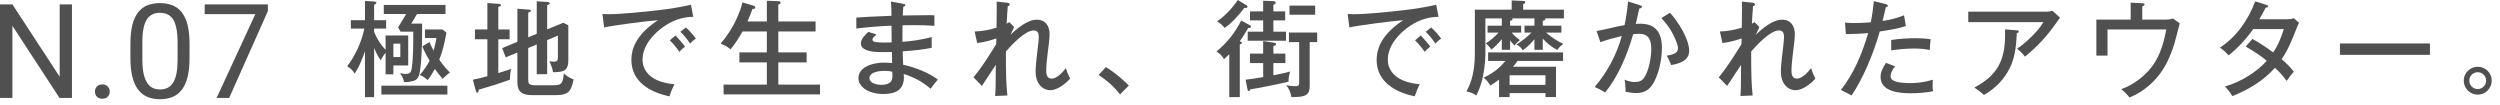
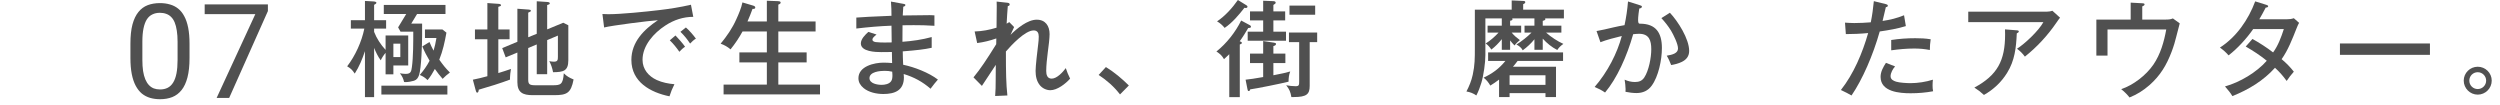
<svg xmlns="http://www.w3.org/2000/svg" width="285" height="12" viewBox="0 0 285 12" fill="none">
  <path d="M30.541 0.5V1.262L26.125 11.164H24.696L29.106 1.613H23.334V0.5H30.541Z" fill="#505050" />
  <path d="M21.606 4.982V6.608C21.606 7.482 21.528 8.22 21.372 8.82C21.215 9.421 20.991 9.904 20.698 10.27C20.405 10.637 20.051 10.903 19.636 11.069C19.226 11.23 18.762 11.31 18.244 11.31C17.834 11.31 17.456 11.259 17.109 11.157C16.762 11.054 16.45 10.891 16.171 10.666C15.898 10.437 15.664 10.139 15.468 9.772C15.273 9.406 15.124 8.962 15.021 8.439C14.919 7.917 14.868 7.307 14.868 6.608V4.982C14.868 4.108 14.946 3.376 15.102 2.785C15.263 2.194 15.49 1.721 15.783 1.364C16.076 1.003 16.428 0.744 16.838 0.588C17.253 0.432 17.717 0.353 18.229 0.353C18.645 0.353 19.025 0.405 19.372 0.507C19.724 0.605 20.036 0.764 20.309 0.983C20.583 1.198 20.815 1.486 21.005 1.848C21.201 2.204 21.349 2.641 21.452 3.159C21.555 3.676 21.606 4.284 21.606 4.982ZM20.244 6.828V4.755C20.244 4.277 20.214 3.857 20.156 3.496C20.102 3.129 20.021 2.817 19.914 2.558C19.807 2.299 19.67 2.089 19.504 1.928C19.343 1.767 19.155 1.65 18.94 1.577C18.73 1.498 18.493 1.459 18.229 1.459C17.907 1.459 17.622 1.52 17.372 1.643C17.123 1.76 16.913 1.948 16.743 2.206C16.577 2.465 16.45 2.805 16.362 3.225C16.274 3.644 16.23 4.155 16.23 4.755V6.828C16.23 7.307 16.257 7.729 16.311 8.095C16.369 8.461 16.454 8.779 16.567 9.047C16.679 9.311 16.816 9.528 16.977 9.699C17.138 9.87 17.324 9.997 17.534 10.08C17.748 10.158 17.985 10.197 18.244 10.197C18.576 10.197 18.867 10.134 19.116 10.007C19.365 9.88 19.572 9.682 19.738 9.414C19.909 9.14 20.036 8.791 20.119 8.366C20.202 7.936 20.244 7.424 20.244 6.828Z" fill="#505050" />
-   <path d="M10.825 10.446C10.825 10.217 10.896 10.024 11.037 9.868C11.184 9.706 11.394 9.626 11.667 9.626C11.941 9.626 12.148 9.706 12.29 9.868C12.436 10.024 12.509 10.217 12.509 10.446C12.509 10.671 12.436 10.861 12.29 11.018C12.148 11.174 11.941 11.252 11.667 11.252C11.394 11.252 11.184 11.174 11.037 11.018C10.896 10.861 10.825 10.671 10.825 10.446Z" fill="#505050" />
-   <path d="M8.203 0.5V11.164H6.782L1.414 2.939V11.164H0V0.5H1.414L6.804 8.747V0.5H8.203Z" fill="#505050" />
  <path d="M282.461 7.608C283.337 7.608 284.057 8.316 284.057 9.192C284.057 10.068 283.337 10.788 282.461 10.788C281.585 10.788 280.865 10.068 280.865 9.192C280.865 8.316 281.585 7.608 282.461 7.608ZM282.461 8.232C281.921 8.232 281.501 8.664 281.501 9.192C281.501 9.732 281.933 10.152 282.461 10.152C282.989 10.152 283.421 9.72 283.421 9.192C283.421 8.664 282.989 8.232 282.461 8.232Z" fill="#505050" />
  <path d="M266.753 4.956L277.013 4.956L277.013 6.252L266.753 6.252L266.753 4.956Z" fill="#505050" />
  <path d="M260.105 6.744C260.645 7.2 261.065 7.62 261.497 8.172C261.197 8.496 260.933 8.856 260.681 9.228C260.273 8.664 259.841 8.172 259.349 7.728C258.005 9.216 256.349 10.212 254.489 10.956C254.297 10.62 254.057 10.32 253.649 9.852C255.341 9.384 257.261 8.244 258.413 6.924C257.693 6.336 256.853 5.784 256.013 5.304L256.781 4.44C257.585 4.884 258.401 5.412 259.133 5.976C259.685 5.232 260.057 4.248 260.357 3.312L256.865 3.312C256.133 4.368 255.077 5.532 254.057 6.312C253.733 5.94 253.469 5.712 253.073 5.424C254.969 4.2 256.313 2.244 257.093 0.156L258.365 0.552C258.509 0.6 258.569 0.636 258.569 0.708C258.569 0.84 258.389 0.864 258.293 0.864C258.053 1.32 257.741 1.908 257.561 2.196L260.705 2.196C260.993 2.196 261.221 2.172 261.497 2.076L262.097 2.604C262.037 2.7 261.929 2.916 261.809 3.228C261.305 4.5 260.825 5.736 260.105 6.744Z" fill="#505050" />
  <path d="M244.217 2.232L246.845 2.232C247.205 2.232 247.433 2.22 247.709 2.1L248.489 2.664C248.357 3.144 248.225 3.636 248.093 4.188C247.973 4.68 247.817 5.232 247.577 5.868C246.989 7.416 246.281 8.616 245.021 9.72C244.313 10.332 243.629 10.764 242.765 11.112C242.561 10.848 242.261 10.512 241.817 10.164C243.209 9.696 244.637 8.592 245.477 7.38C246.293 6.192 246.701 4.764 246.953 3.36L240.257 3.36L240.257 6.336L238.985 6.336L238.985 2.232L242.897 2.232L242.897 0.3L244.217 0.372C244.397 0.384 244.481 0.408 244.481 0.504C244.481 0.6 244.361 0.672 244.217 0.732L244.217 2.232Z" fill="#505050" />
  <path d="M224.381 1.332L233.309 1.332C233.513 1.332 233.777 1.296 233.969 1.224L234.845 2.016C234.725 2.16 234.569 2.376 234.425 2.592C233.417 4.068 232.193 5.376 230.837 6.456C230.585 6.108 230.285 5.808 229.937 5.556C230.813 5.004 232.397 3.528 232.949 2.52L224.381 2.52L224.381 1.332ZM228.569 3.348L229.913 3.456C230.093 3.468 230.141 3.516 230.141 3.576C230.141 3.684 230.057 3.732 229.913 3.804C229.841 5.436 229.685 6.912 228.797 8.328C228.137 9.384 227.249 10.212 226.169 10.824C225.773 10.464 225.497 10.248 225.077 9.984C227.717 8.568 228.581 6.888 228.581 3.936C228.581 3.732 228.581 3.54 228.569 3.348Z" fill="#505050" />
  <path d="M213.27 2.544C213.438 1.716 213.534 0.972 213.618 0.132L214.986 0.468C215.082 0.492 215.214 0.54 215.214 0.648C215.214 0.768 215.082 0.804 214.986 0.816C214.854 1.332 214.734 1.836 214.614 2.388C215.502 2.256 216.234 2.076 217.062 1.74L217.266 2.976C216.294 3.276 215.286 3.444 214.29 3.588C213.522 6.3 212.334 9.036 211.074 10.884C210.762 10.704 210.354 10.488 209.862 10.26C211.314 8.424 212.322 6.036 212.97 3.768C212.118 3.852 211.158 3.888 210.426 3.888L210.33 2.58C210.654 2.604 211.074 2.628 211.386 2.628C212.01 2.628 212.646 2.592 213.27 2.544ZM220.098 4.476C220.038 4.884 220.002 5.292 220.002 5.7C219.39 5.58 218.838 5.532 218.214 5.532C217.338 5.532 216.462 5.616 215.598 5.736L215.598 4.56C216.51 4.416 217.434 4.356 218.346 4.356C218.97 4.356 219.486 4.38 220.098 4.476ZM220.35 9.084C220.326 9.312 220.314 9.528 220.314 9.744C220.314 9.996 220.326 10.164 220.374 10.404C219.534 10.56 218.682 10.632 217.818 10.632C216.558 10.632 214.386 10.476 214.386 8.76C214.386 8.172 214.686 7.644 214.998 7.164L216.042 7.572C215.79 7.836 215.526 8.316 215.526 8.688C215.526 9.06 215.85 9.216 216.162 9.312C216.546 9.432 217.386 9.48 217.794 9.48C218.622 9.48 219.558 9.336 220.35 9.084Z" fill="#505050" />
-   <path d="M199.717 2.7C199.873 2.616 199.969 2.556 200.017 2.52L200.569 3.084C200.509 3.192 200.365 3.504 200.161 3.972C200.881 3.252 202.093 2.244 203.149 2.244C204.145 2.244 204.613 2.964 204.613 3.888C204.613 4.368 204.505 5.244 204.397 6.048C204.325 6.6 204.229 7.464 204.229 8.088C204.229 8.508 204.337 8.964 204.853 8.964C205.453 8.964 206.137 8.208 206.461 7.764C206.605 8.208 206.737 8.532 206.953 8.964C206.449 9.54 205.489 10.284 204.697 10.284C204.253 10.284 203.797 10.068 203.509 9.72C203.125 9.252 203.017 8.664 203.017 8.076C203.017 7.524 203.221 5.796 203.317 5.016C203.353 4.74 203.377 4.452 203.377 4.164C203.377 3.78 203.245 3.468 202.801 3.468C201.817 3.468 200.257 5.148 199.633 5.868C199.633 8.364 199.657 9.516 199.801 10.884L198.409 10.944C198.457 10.38 198.469 9.78 198.469 9.072C198.469 8.352 198.469 7.992 198.481 7.392C197.977 8.136 197.497 8.868 196.897 9.792L195.937 8.82C196.765 7.812 197.413 6.828 198.529 5.04C198.541 4.68 198.541 4.5 198.541 4.38C197.833 4.632 197.101 4.812 196.357 4.908L196.069 3.588C196.921 3.564 197.749 3.408 198.565 3.156C198.577 2.328 198.589 1.512 198.589 0.684C198.589 0.516 198.589 0.36 198.577 0.18L199.801 0.312C199.909 0.324 200.065 0.36 200.065 0.504C200.065 0.636 199.957 0.672 199.849 0.696C199.801 1.236 199.753 2.004 199.717 2.7Z" fill="#505050" />
-   <path d="M185.197 2.868C185.389 1.968 185.521 1.08 185.593 0.168L186.961 0.6C187.129 0.648 187.177 0.684 187.177 0.768C187.177 0.9 186.997 0.96 186.877 0.972C186.757 1.536 186.613 2.172 186.481 2.724C186.613 2.712 186.793 2.7 186.961 2.7C188.785 2.7 189.457 3.756 189.457 5.472C189.457 6.84 189.061 8.724 188.293 9.768C187.873 10.344 187.285 10.608 186.553 10.608C186.181 10.608 185.677 10.548 185.305 10.464C185.317 10.368 185.317 10.272 185.317 10.164C185.317 9.864 185.257 9.384 185.209 9.084C185.593 9.252 185.953 9.348 186.385 9.348C186.841 9.348 187.177 9.228 187.441 8.844C187.969 8.052 188.245 6.564 188.245 5.616C188.245 4.62 188.005 3.852 186.853 3.852C186.649 3.852 186.385 3.876 186.181 3.9C185.461 6.444 184.333 8.928 182.977 10.548C182.617 10.296 182.197 10.08 181.789 9.912C183.277 8.196 184.369 6.048 184.885 4.104C184.213 4.26 183.073 4.56 182.449 4.812L182.005 3.54C182.653 3.42 183.085 3.324 183.937 3.12C184.357 3.024 184.765 2.94 185.197 2.868ZM190.369 1.452C191.293 2.436 192.565 4.428 192.565 5.808C192.565 6.456 192.193 6.828 191.725 7.056C191.329 7.248 190.933 7.344 190.513 7.416C190.357 7.02 190.225 6.708 190.009 6.348C190.669 6.24 191.293 6.072 191.293 5.52C191.293 4.992 190.765 3.948 190.489 3.48C190.165 2.964 189.817 2.52 189.397 2.064L190.369 1.452Z" fill="#505050" />
+   <path d="M185.197 2.868C185.389 1.968 185.521 1.08 185.593 0.168L186.961 0.6C187.129 0.648 187.177 0.684 187.177 0.768C187.177 0.9 186.997 0.96 186.877 0.972C186.613 2.712 186.793 2.7 186.961 2.7C188.785 2.7 189.457 3.756 189.457 5.472C189.457 6.84 189.061 8.724 188.293 9.768C187.873 10.344 187.285 10.608 186.553 10.608C186.181 10.608 185.677 10.548 185.305 10.464C185.317 10.368 185.317 10.272 185.317 10.164C185.317 9.864 185.257 9.384 185.209 9.084C185.593 9.252 185.953 9.348 186.385 9.348C186.841 9.348 187.177 9.228 187.441 8.844C187.969 8.052 188.245 6.564 188.245 5.616C188.245 4.62 188.005 3.852 186.853 3.852C186.649 3.852 186.385 3.876 186.181 3.9C185.461 6.444 184.333 8.928 182.977 10.548C182.617 10.296 182.197 10.08 181.789 9.912C183.277 8.196 184.369 6.048 184.885 4.104C184.213 4.26 183.073 4.56 182.449 4.812L182.005 3.54C182.653 3.42 183.085 3.324 183.937 3.12C184.357 3.024 184.765 2.94 185.197 2.868ZM190.369 1.452C191.293 2.436 192.565 4.428 192.565 5.808C192.565 6.456 192.193 6.828 191.725 7.056C191.329 7.248 190.933 7.344 190.513 7.416C190.357 7.02 190.225 6.708 190.009 6.348C190.669 6.24 191.293 6.072 191.293 5.52C191.293 4.992 190.765 3.948 190.489 3.48C190.165 2.964 189.817 2.52 189.397 2.064L190.369 1.452Z" fill="#505050" />
  <path d="M174.925 4.476C174.541 4.956 174.097 5.364 173.593 5.736C173.425 5.424 173.173 5.232 172.873 5.076C173.485 4.692 174.085 4.224 174.589 3.72L173.797 3.72L173.797 2.928L174.925 2.928L174.925 2.1L172.381 2.1C172.417 2.136 172.429 2.16 172.429 2.184C172.429 2.316 172.249 2.352 172.153 2.364L172.153 2.928L173.413 2.928L173.413 3.72L172.333 3.72C172.633 4.08 172.897 4.296 173.269 4.572C173.053 4.74 172.813 4.968 172.657 5.184C172.477 5.004 172.309 4.812 172.153 4.608L172.153 5.676L171.205 5.676L171.205 4.464C170.833 4.932 170.485 5.28 170.017 5.652C169.849 5.4 169.621 5.124 169.369 4.956C169.897 4.632 170.413 4.176 170.833 3.72L169.585 3.72L169.585 2.928L171.205 2.928L171.205 2.1L169.333 2.1L169.333 6.288C169.333 7.14 169.129 8.604 168.877 9.432C168.733 9.912 168.553 10.404 168.301 10.884C167.917 10.62 167.629 10.512 167.173 10.428C167.497 9.804 167.737 9.228 167.893 8.52C168.133 7.416 168.133 6.66 168.133 5.424L168.133 1.104L172.333 1.104L172.333 0.048L173.677 0.108C173.773 0.108 173.881 0.132 173.881 0.252C173.881 0.336 173.809 0.408 173.641 0.48L173.641 1.104L178.285 1.104L178.285 2.1L176.137 2.1C176.161 2.124 176.173 2.148 176.173 2.184C176.173 2.28 176.041 2.34 175.873 2.376L175.873 2.928L177.997 2.928L177.997 3.72L176.257 3.72C176.809 4.212 177.553 4.704 178.225 5.004C177.937 5.208 177.721 5.4 177.529 5.7C176.881 5.364 176.365 4.944 175.873 4.404L175.873 5.676L174.925 5.676L174.925 4.476ZM176.185 10.62L172.093 10.62L172.093 11.064L170.893 11.064L170.893 9.072C170.545 9.336 170.269 9.528 169.897 9.756C169.705 9.42 169.441 9.084 169.129 8.856C170.125 8.388 170.917 7.812 171.613 6.948L169.645 6.948L169.645 5.976L178.189 5.976L178.189 6.948L173.005 6.948C172.837 7.176 172.657 7.404 172.477 7.608L177.385 7.608L177.385 11.064L176.185 11.064L176.185 10.62ZM176.185 9.672L176.185 8.58L172.093 8.58L172.093 9.672L176.185 9.672Z" fill="#505050" />
-   <path d="M153.637 1.596C153.793 1.608 154.093 1.62 154.321 1.62C155.773 1.62 158.593 1.332 160.105 1.152C161.329 1.008 162.541 0.816 163.729 0.54L163.993 1.92C162.877 1.92 161.797 2.256 160.801 2.916C159.505 3.756 158.209 5.184 158.209 6.816C158.209 7.896 158.893 8.688 159.829 9.12C160.465 9.408 161.149 9.54 161.845 9.6C161.605 10.068 161.437 10.488 161.281 10.98C159.097 10.536 156.937 9.336 156.937 6.828C156.937 4.8 158.365 3.36 159.961 2.304C158.965 2.364 154.705 2.904 153.829 3.132L153.637 1.596ZM163.153 3.132C163.513 3.432 164.017 4.02 164.293 4.404C164.041 4.548 163.825 4.764 163.633 4.968C163.261 4.416 163.009 4.104 162.529 3.624L163.153 3.132ZM161.965 4.044C162.277 4.368 162.805 4.956 163.057 5.328C162.829 5.472 162.589 5.7 162.409 5.904C162.073 5.424 161.737 5.004 161.317 4.596L161.965 4.044Z" fill="#505050" />
  <path d="M141.121 4.28022e-07L142.093 0.6C142.153 0.636 142.213 0.696 142.213 0.756C142.213 0.864 142.117 0.912 142.021 0.912C141.973 0.912 141.901 0.9 141.865 0.888C141.229 1.704 140.473 2.604 139.609 3.18C139.369 2.88 139.081 2.628 138.745 2.436C139.657 1.824 140.485 0.912 141.121 4.28022e-07ZM145.165 2.328L145.165 3.612L146.605 3.612L146.605 4.644L142.237 4.644L142.237 3.612L144.001 3.612L144.001 2.328L142.501 2.328L142.501 1.296L144.001 1.296L144.001 0.084L145.165 0.132C145.261 0.132 145.429 0.168 145.429 0.3C145.429 0.396 145.357 0.444 145.165 0.564L145.165 1.296L146.509 1.296L146.509 2.328L145.165 2.328ZM149.929 0.636L149.929 1.68L147.001 1.68L147.001 0.636L149.929 0.636ZM140.137 6.18C139.933 6.384 139.753 6.552 139.537 6.744C139.273 6.3 139.093 6.156 138.673 5.868C139.825 4.956 140.845 3.66 141.493 2.34L142.477 2.868C142.561 2.916 142.609 2.952 142.609 3.048C142.609 3.168 142.501 3.18 142.297 3.192C142.069 3.6 141.601 4.344 141.325 4.704C141.409 4.728 141.577 4.788 141.577 4.896C141.577 4.968 141.481 5.016 141.337 5.076L141.337 11.076L140.137 11.076L140.137 6.18ZM149.305 4.8L149.305 9.792C149.305 10.74 148.957 11.064 147.481 11.064L147.217 11.064C147.109 10.464 147.001 10.2 146.629 9.72C146.977 9.78 147.337 9.828 147.697 9.828C148.093 9.828 148.105 9.696 148.105 9.264L148.105 4.8L146.941 4.8L146.941 3.708L150.157 3.708L150.157 4.8L149.305 4.8ZM145.165 7.188L145.165 8.58C146.137 8.388 146.557 8.304 147.085 8.148C146.929 8.556 146.905 8.88 146.893 9.312C146.149 9.504 143.257 10.092 142.525 10.188C142.501 10.272 142.465 10.38 142.357 10.38C142.261 10.38 142.237 10.308 142.213 10.176L141.997 9.084C142.573 9.024 142.957 8.964 144.001 8.784L144.001 7.188L142.501 7.188L142.501 6.108L144.001 6.108L144.001 4.68L145.213 4.86C145.369 4.884 145.465 4.908 145.465 5.016C145.465 5.148 145.333 5.208 145.165 5.256L145.165 6.108L146.533 6.108L146.533 7.188L145.165 7.188Z" fill="#505050" />
  <path d="M125.245 8.544L126.073 7.644C127.033 8.232 127.897 8.964 128.689 9.744L127.681 10.764C126.985 9.864 126.193 9.168 125.245 8.544Z" fill="#505050" />
  <path d="M114.757 2.7C114.913 2.616 115.009 2.556 115.057 2.52L115.609 3.084C115.549 3.192 115.405 3.504 115.201 3.972C115.921 3.252 117.133 2.244 118.189 2.244C119.185 2.244 119.653 2.964 119.653 3.888C119.653 4.368 119.545 5.244 119.437 6.048C119.365 6.6 119.269 7.464 119.269 8.088C119.269 8.508 119.377 8.964 119.893 8.964C120.493 8.964 121.177 8.208 121.501 7.764C121.645 8.208 121.777 8.532 121.993 8.964C121.489 9.54 120.529 10.284 119.737 10.284C119.293 10.284 118.837 10.068 118.549 9.72C118.165 9.252 118.057 8.664 118.057 8.076C118.057 7.524 118.261 5.796 118.357 5.016C118.393 4.74 118.417 4.452 118.417 4.164C118.417 3.78 118.285 3.468 117.841 3.468C116.857 3.468 115.297 5.148 114.673 5.868C114.673 8.364 114.697 9.516 114.841 10.884L113.449 10.944C113.497 10.38 113.509 9.78 113.509 9.072C113.509 8.352 113.509 7.992 113.521 7.392C113.017 8.136 112.537 8.868 111.937 9.792L110.977 8.82C111.805 7.812 112.453 6.828 113.569 5.04C113.581 4.68 113.581 4.5 113.581 4.38C112.873 4.632 112.141 4.812 111.397 4.908L111.109 3.588C111.961 3.564 112.789 3.408 113.605 3.156C113.617 2.328 113.629 1.512 113.629 0.684C113.629 0.516 113.629 0.36 113.617 0.18L114.841 0.312C114.949 0.324 115.105 0.36 115.105 0.504C115.105 0.636 114.997 0.672 114.889 0.696C114.841 1.236 114.793 2.004 114.757 2.7Z" fill="#505050" />
  <path d="M103.045 8.82C103.045 10.296 102.025 10.716 100.705 10.716C99.937 10.716 99.049 10.536 98.437 10.032C98.089 9.732 97.861 9.384 97.861 8.916C97.861 7.548 99.673 7.14 100.741 7.14C101.053 7.14 101.437 7.164 101.701 7.188C101.701 6.768 101.689 6.24 101.677 5.928C101.269 5.94 100.873 5.94 100.465 5.94C99.817 5.94 98.137 5.892 98.137 4.956C98.137 4.44 98.629 3.972 98.989 3.636L99.925 3.936C99.577 4.224 99.457 4.356 99.457 4.512C99.457 4.716 99.685 4.776 99.841 4.8C100.177 4.836 100.513 4.848 100.849 4.848C101.113 4.848 101.377 4.848 101.653 4.836C101.653 4.2 101.641 3.564 101.629 2.928C100.285 2.976 98.953 3.096 97.621 3.252L97.621 2.004C98.329 1.944 99.325 1.896 101.629 1.8C101.629 1.392 101.617 0.672 101.569 0.18L103.021 0.444C103.153 0.468 103.213 0.492 103.213 0.576C103.213 0.696 103.069 0.744 102.973 0.768C102.949 1.056 102.925 1.464 102.913 1.764C104.353 1.74 105.349 1.728 105.937 1.728C106.081 1.728 106.237 1.728 106.525 1.752L106.525 2.94C105.589 2.88 104.953 2.868 104.161 2.868C103.741 2.868 103.321 2.868 102.889 2.88C102.877 3.504 102.877 4.128 102.877 4.764C104.005 4.68 105.121 4.524 106.213 4.224L106.213 5.448C105.397 5.628 104.449 5.736 102.913 5.856C102.913 6.132 102.937 7.02 102.961 7.38C104.233 7.644 105.889 8.28 106.921 9.072C106.693 9.324 106.393 9.696 106.081 10.116C105.181 9.324 104.173 8.784 103.021 8.436C103.033 8.544 103.045 8.724 103.045 8.82ZM101.713 8.172C101.413 8.1 101.149 8.076 100.825 8.076C100.309 8.076 99.121 8.184 99.121 8.904C99.121 9.528 100.021 9.672 100.501 9.672C100.873 9.672 101.365 9.588 101.593 9.252C101.725 9.072 101.737 8.772 101.737 8.556C101.737 8.46 101.725 8.268 101.713 8.172Z" fill="#505050" />
  <path d="M85.213 2.448L87.421 2.448L87.421 0.084L88.693 0.132C88.909 0.144 88.993 0.192 88.993 0.288C88.993 0.384 88.945 0.444 88.729 0.528L88.729 2.448L92.977 2.448L92.977 3.588L88.729 3.588L88.729 5.976L91.957 5.976L91.957 7.116L88.729 7.116L88.729 9.648L93.481 9.648L93.481 10.764L82.489 10.764L82.489 9.648L87.421 9.648L87.421 7.116L84.289 7.116L84.289 5.976L87.421 5.976L87.421 3.588L84.649 3.588C84.253 4.308 83.797 4.992 83.281 5.628C82.933 5.328 82.585 5.136 82.153 4.98C82.873 4.104 83.473 3.24 83.941 2.196C84.205 1.62 84.517 0.888 84.637 0.276L85.849 0.636C85.969 0.672 86.101 0.732 86.101 0.852C86.101 1.044 85.873 1.02 85.789 1.008C85.609 1.512 85.429 1.956 85.213 2.448Z" fill="#505050" />
  <path d="M68.677 1.596C68.833 1.608 69.133 1.62 69.361 1.62C70.813 1.62 73.633 1.332 75.145 1.152C76.369 1.008 77.581 0.816 78.769 0.54L79.033 1.92C77.917 1.92 76.837 2.256 75.841 2.916C74.545 3.756 73.249 5.184 73.249 6.816C73.249 7.896 73.933 8.688 74.869 9.12C75.505 9.408 76.189 9.54 76.885 9.6C76.645 10.068 76.477 10.488 76.321 10.98C74.137 10.536 71.977 9.336 71.977 6.828C71.977 4.8 73.405 3.36 75.001 2.304C74.005 2.364 69.745 2.904 68.869 3.132L68.677 1.596ZM78.193 3.132C78.553 3.432 79.057 4.02 79.333 4.404C79.081 4.548 78.865 4.764 78.673 4.968C78.301 4.416 78.049 4.104 77.569 3.624L78.193 3.132ZM77.005 4.044C77.317 4.368 77.845 4.956 78.097 5.328C77.869 5.472 77.629 5.7 77.449 5.904C77.113 5.424 76.777 5.004 76.357 4.596L77.005 4.044Z" fill="#505050" />
  <path d="M60.217 4.248L61.189 3.852L61.189 0.144L62.437 0.228C62.497 0.228 62.677 0.264 62.677 0.384C62.677 0.492 62.545 0.528 62.377 0.576L62.377 3.348L64.213 2.592L64.789 2.88L64.789 6.864C64.789 8.1 64.225 8.22 63.049 8.232C62.965 7.788 62.833 7.368 62.617 6.972C62.797 7.008 62.965 7.032 63.145 7.032C63.577 7.032 63.601 6.828 63.601 6.468L63.601 4.056L62.377 4.572L62.377 8.46L61.189 8.46L61.189 5.064L60.217 5.472L60.217 9.072C60.217 9.612 60.373 9.72 61.045 9.72L63.001 9.72C63.913 9.72 64.177 9.648 64.273 8.352C64.621 8.712 64.933 8.868 65.389 9.06C65.089 10.632 64.609 10.848 63.169 10.848L60.721 10.848C59.617 10.848 58.981 10.56 58.981 9.36L58.981 5.988L57.649 6.54L57.253 5.484L58.981 4.764L58.981 0.996L60.277 1.092C60.397 1.104 60.517 1.116 60.517 1.224C60.517 1.308 60.457 1.344 60.217 1.44L60.217 4.248ZM56.809 3.36L58.093 3.36L58.093 4.476L56.809 4.476L56.809 8.328C57.289 8.184 57.769 8.028 58.249 7.86C58.189 8.208 58.141 8.628 58.141 8.832L58.141 9.072C57.253 9.42 55.525 9.96 54.577 10.224C54.565 10.368 54.541 10.56 54.397 10.56C54.313 10.56 54.277 10.464 54.229 10.296L53.905 9.084C54.457 8.976 55.009 8.844 55.561 8.688L55.561 4.476L54.145 4.476L54.145 3.36L55.561 3.36L55.561 0.348L56.905 0.444C56.929 0.444 57.121 0.492 57.121 0.588C57.121 0.684 56.977 0.732 56.809 0.78L56.809 3.36Z" fill="#505050" />
  <path d="M42.649 3.636C42.949 4.404 43.405 5.088 43.957 5.688L43.957 4.044L46.537 4.044L46.537 7.464L44.845 7.464L44.845 8.472L43.957 8.472L43.957 6.024C43.741 6.276 43.537 6.588 43.405 6.876C43.093 6.468 42.841 5.928 42.649 5.46L42.649 11.076L41.605 11.076L41.605 5.832C41.305 6.732 40.945 7.608 40.441 8.388C40.153 7.968 40.021 7.824 39.577 7.56C40.501 6.36 41.233 4.752 41.533 3.264L39.997 3.264L39.997 2.304L41.605 2.304L41.605 0.108L42.649 0.168C42.709 0.168 42.913 0.216 42.913 0.312C42.913 0.396 42.793 0.48 42.649 0.552L42.649 2.304L44.017 2.304L44.017 3.264L42.649 3.264L42.649 3.636ZM47.545 1.596L46.885 2.688L48.121 2.688L48.121 4.056C48.121 4.98 48.037 7.788 47.773 8.556C47.665 8.868 47.521 9.096 47.197 9.204C46.921 9.288 46.525 9.36 46.237 9.36C46.177 9.36 46.141 9.36 46.069 9.348C45.961 8.916 45.853 8.7 45.589 8.352C45.781 8.388 46.033 8.424 46.237 8.424C46.837 8.424 46.885 8.148 46.957 7.644C47.113 6.504 47.113 4.788 47.113 3.612L45.661 3.612L45.385 3.12L46.309 1.596L43.753 1.596L43.753 0.564L50.785 0.564L50.785 1.596L47.545 1.596ZM50.077 6.804C50.485 7.38 50.785 7.764 51.289 8.268C50.977 8.496 50.725 8.712 50.461 8.988C50.149 8.628 49.861 8.28 49.573 7.86C49.333 8.304 49.069 8.748 48.745 9.132C48.445 8.844 48.241 8.712 47.857 8.544C48.289 8.04 48.661 7.524 48.973 6.924C48.661 6.396 48.373 5.856 48.145 5.292L48.961 4.788C49.105 5.136 49.249 5.448 49.429 5.772C49.573 5.292 49.669 4.836 49.753 4.332L48.445 4.332L48.445 3.36L50.437 3.36L50.893 3.72C50.701 4.8 50.485 5.784 50.077 6.804ZM44.845 4.98L44.845 6.504L45.637 6.504L45.637 4.98L44.845 4.98ZM51.001 9.768L51.001 10.776L43.477 10.776L43.477 9.768L51.001 9.768Z" fill="#505050" />
</svg>